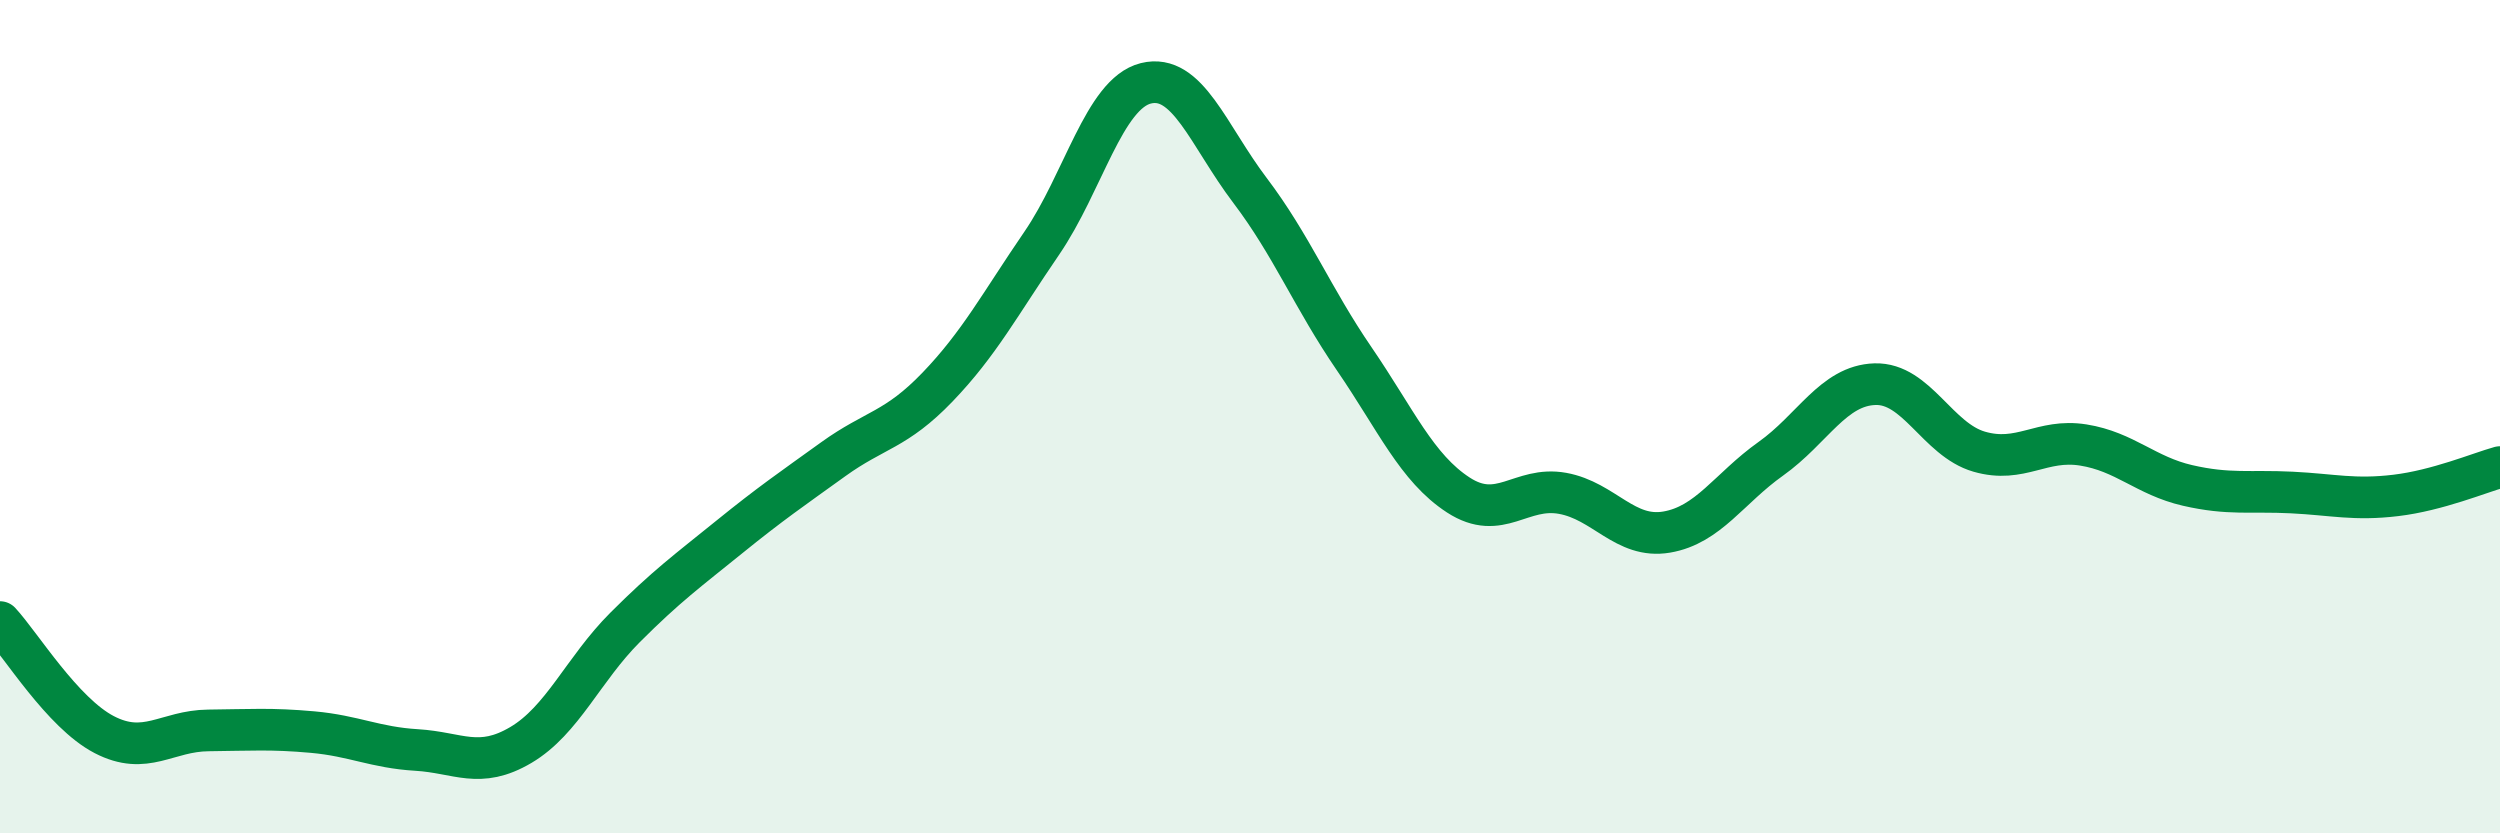
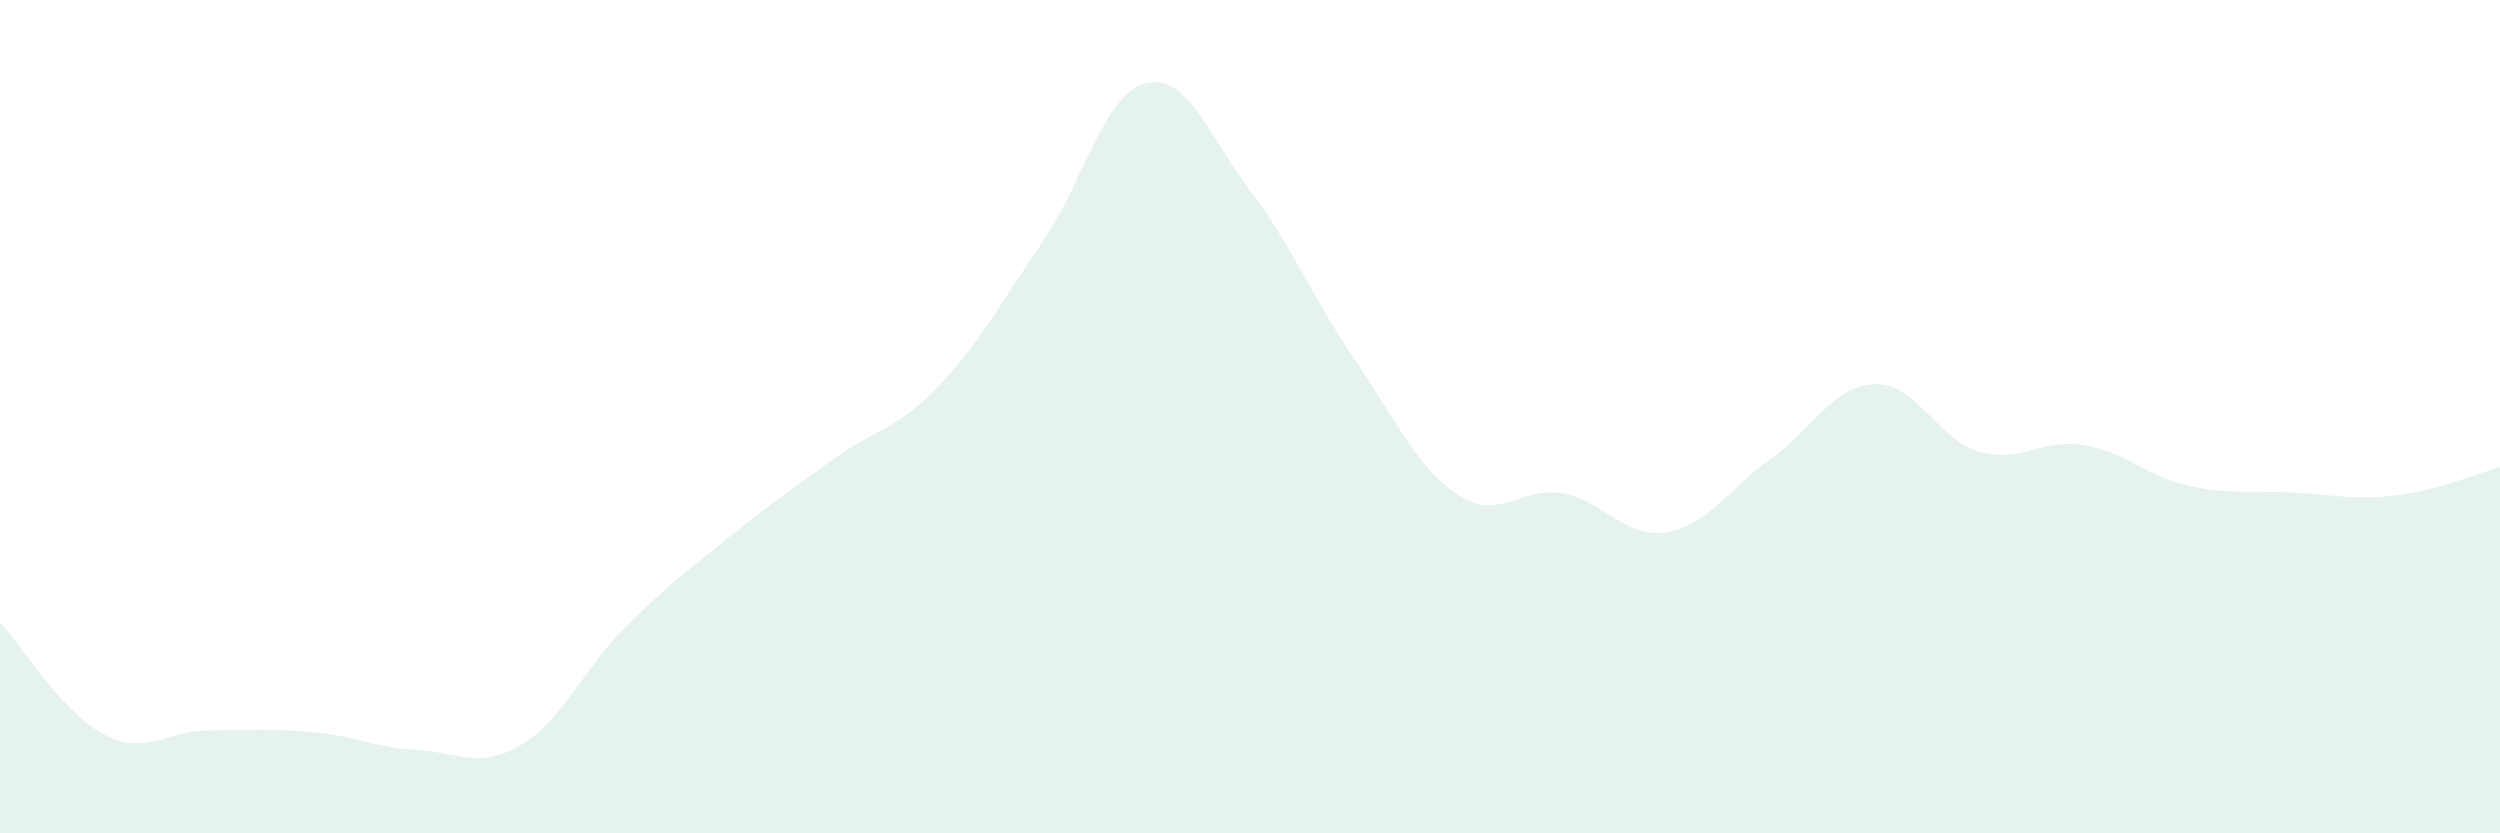
<svg xmlns="http://www.w3.org/2000/svg" width="60" height="20" viewBox="0 0 60 20">
  <path d="M 0,14.93 C 0.5,15.47 1.5,17.11 2.5,17.63 C 3.5,18.15 4,17.54 5,17.53 C 6,17.52 6.5,17.48 7.5,17.57 C 8.5,17.66 9,17.94 10,18 C 11,18.06 11.5,18.47 12.5,17.88 C 13.5,17.29 14,16.06 15,15.06 C 16,14.06 16.5,13.7 17.5,12.89 C 18.5,12.08 19,11.74 20,11.02 C 21,10.3 21.5,10.33 22.5,9.29 C 23.5,8.25 24,7.3 25,5.84 C 26,4.38 26.5,2.25 27.5,2 C 28.5,1.75 29,3.25 30,4.57 C 31,5.89 31.5,7.15 32.5,8.61 C 33.5,10.07 34,11.23 35,11.88 C 36,12.53 36.5,11.66 37.5,11.84 C 38.5,12.02 39,12.94 40,12.77 C 41,12.6 41.5,11.72 42.5,11.01 C 43.5,10.3 44,9.25 45,9.22 C 46,9.19 46.5,10.55 47.5,10.84 C 48.5,11.13 49,10.52 50,10.68 C 51,10.84 51.5,11.42 52.5,11.65 C 53.5,11.88 54,11.77 55,11.82 C 56,11.87 56.5,12.01 57.5,11.89 C 58.5,11.77 59.5,11.35 60,11.21L60 20L0 20Z" fill="#008740" opacity="0.1" stroke-linecap="round" stroke-linejoin="round" />
-   <path d="M 0,14.93 C 0.5,15.47 1.5,17.11 2.5,17.63 C 3.5,18.15 4,17.54 5,17.53 C 6,17.52 6.5,17.48 7.5,17.57 C 8.5,17.66 9,17.94 10,18 C 11,18.06 11.5,18.47 12.5,17.88 C 13.5,17.29 14,16.06 15,15.06 C 16,14.06 16.5,13.7 17.5,12.89 C 18.5,12.08 19,11.74 20,11.02 C 21,10.3 21.5,10.33 22.5,9.29 C 23.5,8.25 24,7.3 25,5.84 C 26,4.38 26.5,2.25 27.5,2 C 28.5,1.75 29,3.25 30,4.57 C 31,5.89 31.5,7.15 32.5,8.61 C 33.5,10.07 34,11.23 35,11.88 C 36,12.53 36.5,11.66 37.5,11.84 C 38.5,12.02 39,12.94 40,12.77 C 41,12.6 41.5,11.72 42.5,11.01 C 43.5,10.3 44,9.25 45,9.22 C 46,9.19 46.5,10.55 47.5,10.84 C 48.5,11.13 49,10.52 50,10.68 C 51,10.84 51.5,11.42 52.5,11.65 C 53.5,11.88 54,11.77 55,11.82 C 56,11.87 56.5,12.01 57.5,11.89 C 58.5,11.77 59.5,11.35 60,11.21" stroke="#008740" stroke-width="1" fill="none" stroke-linecap="round" stroke-linejoin="round" />
</svg>